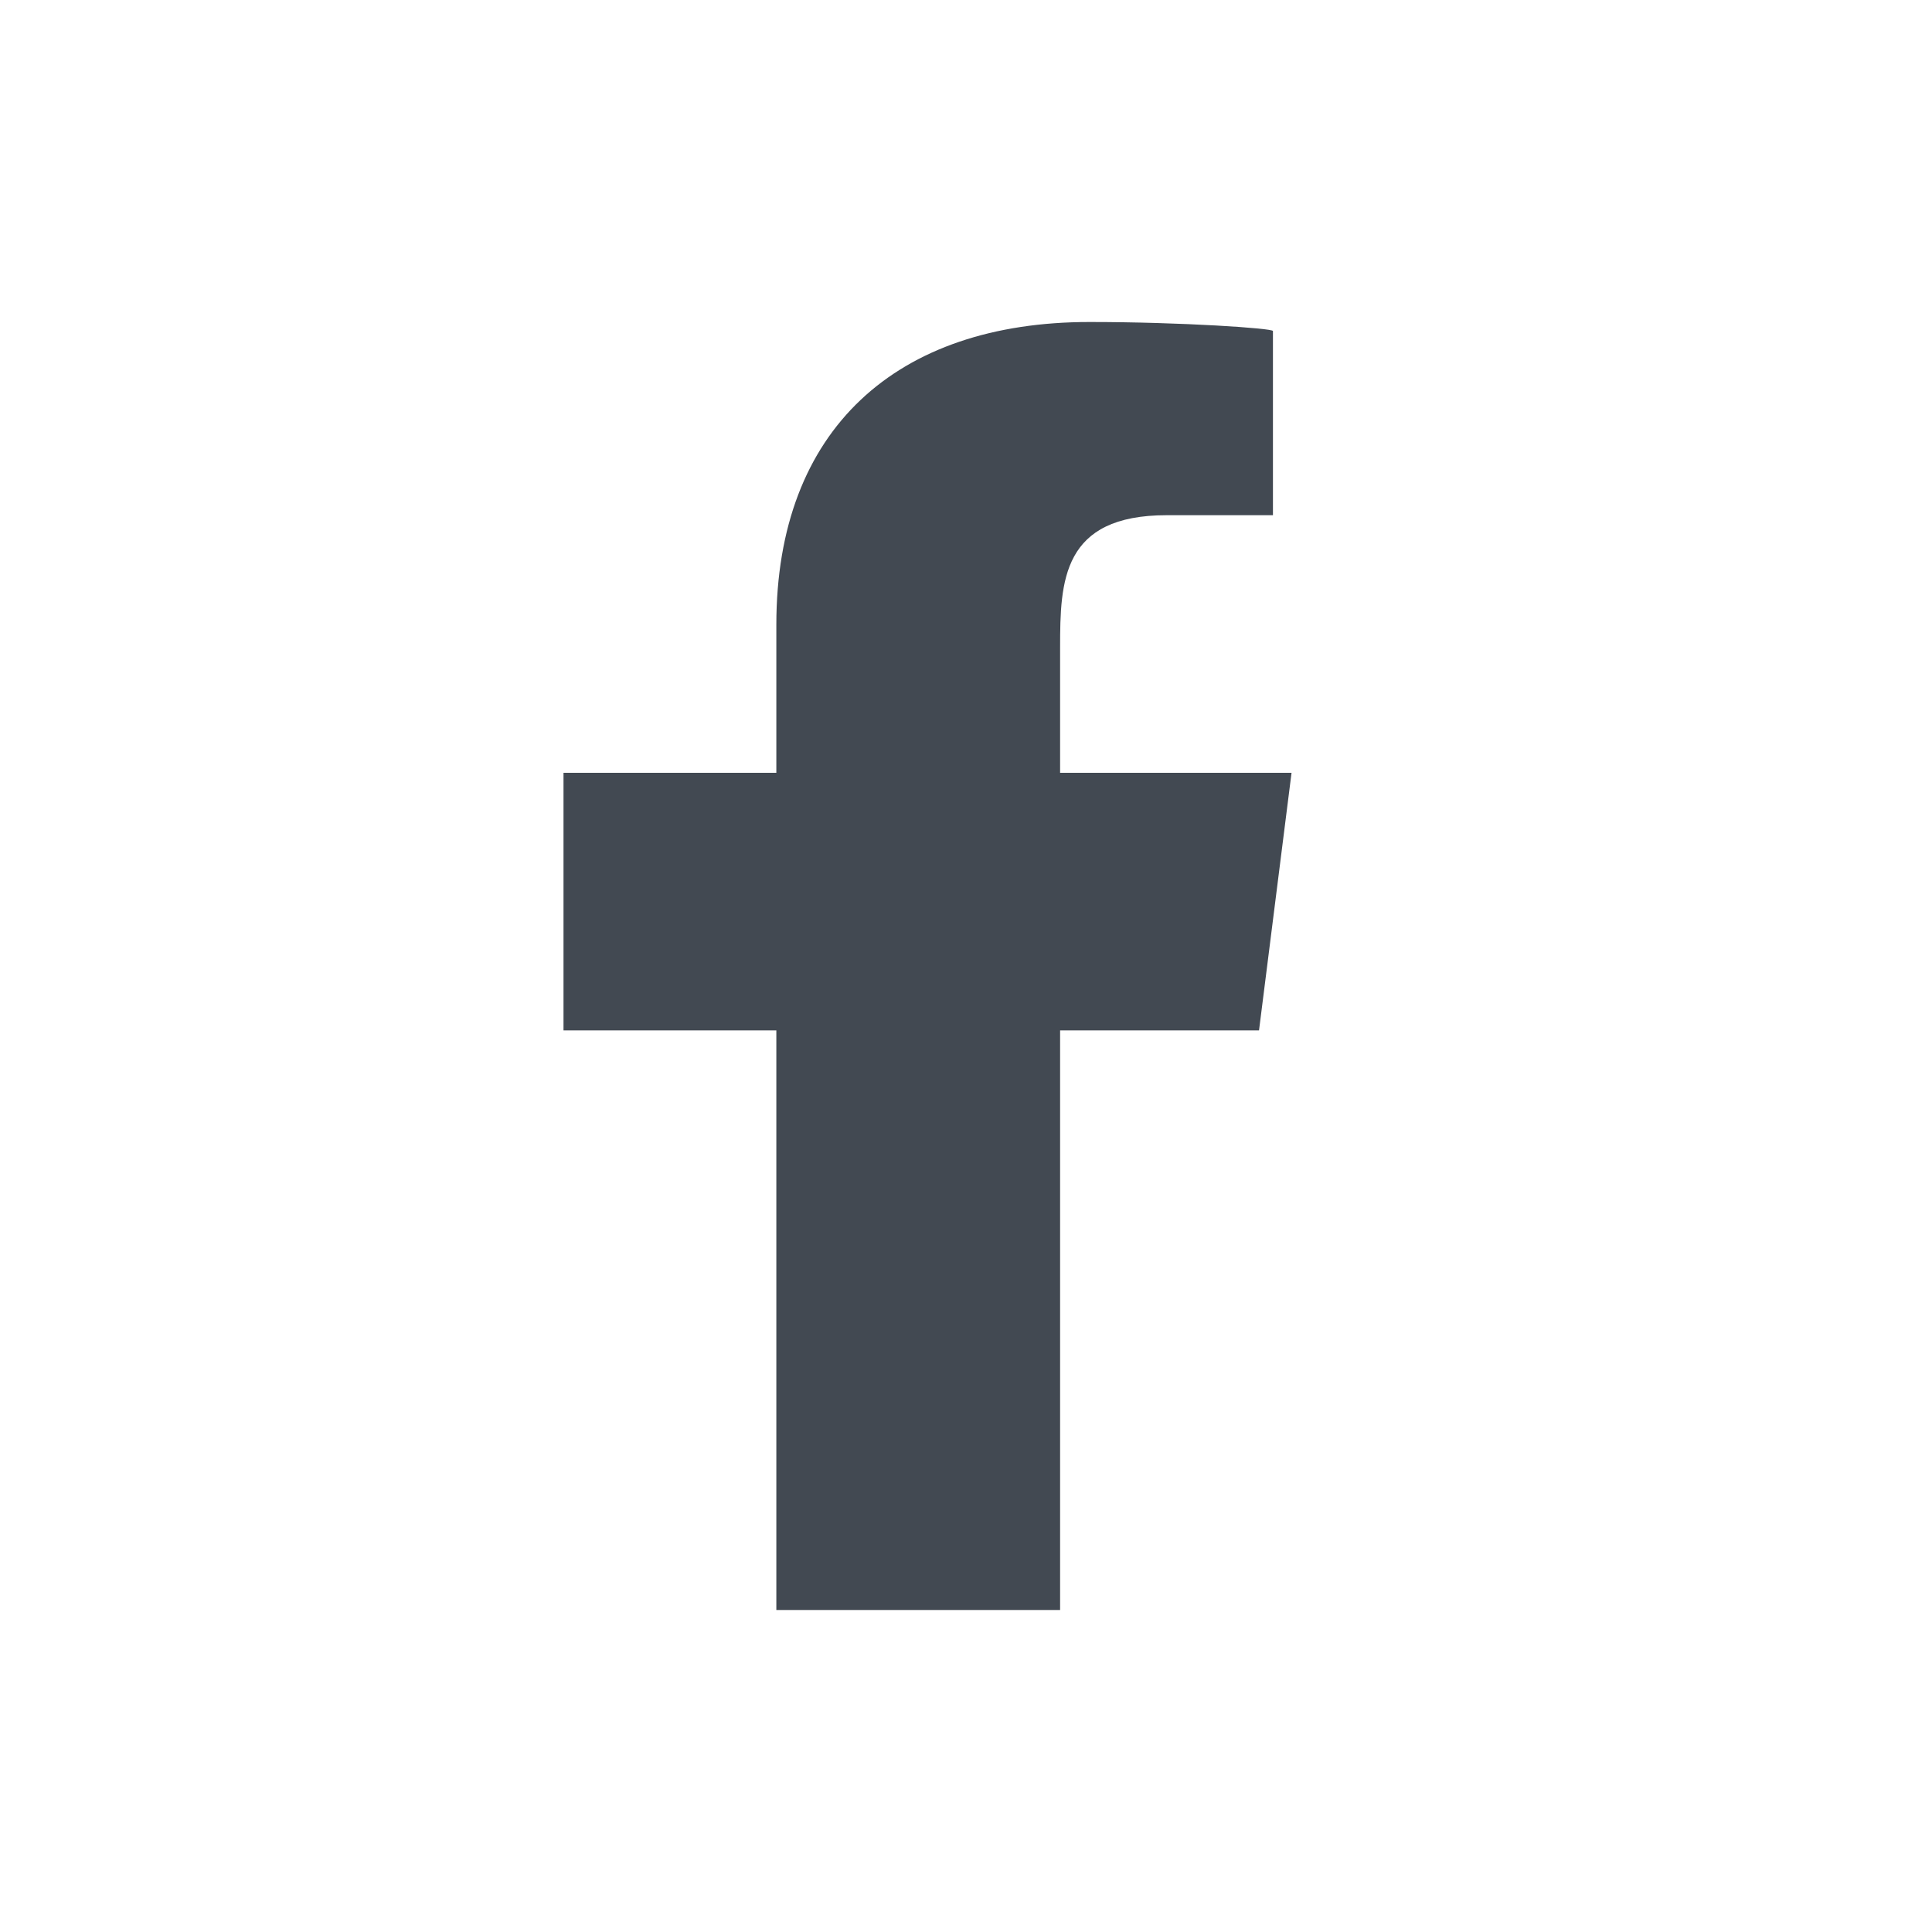
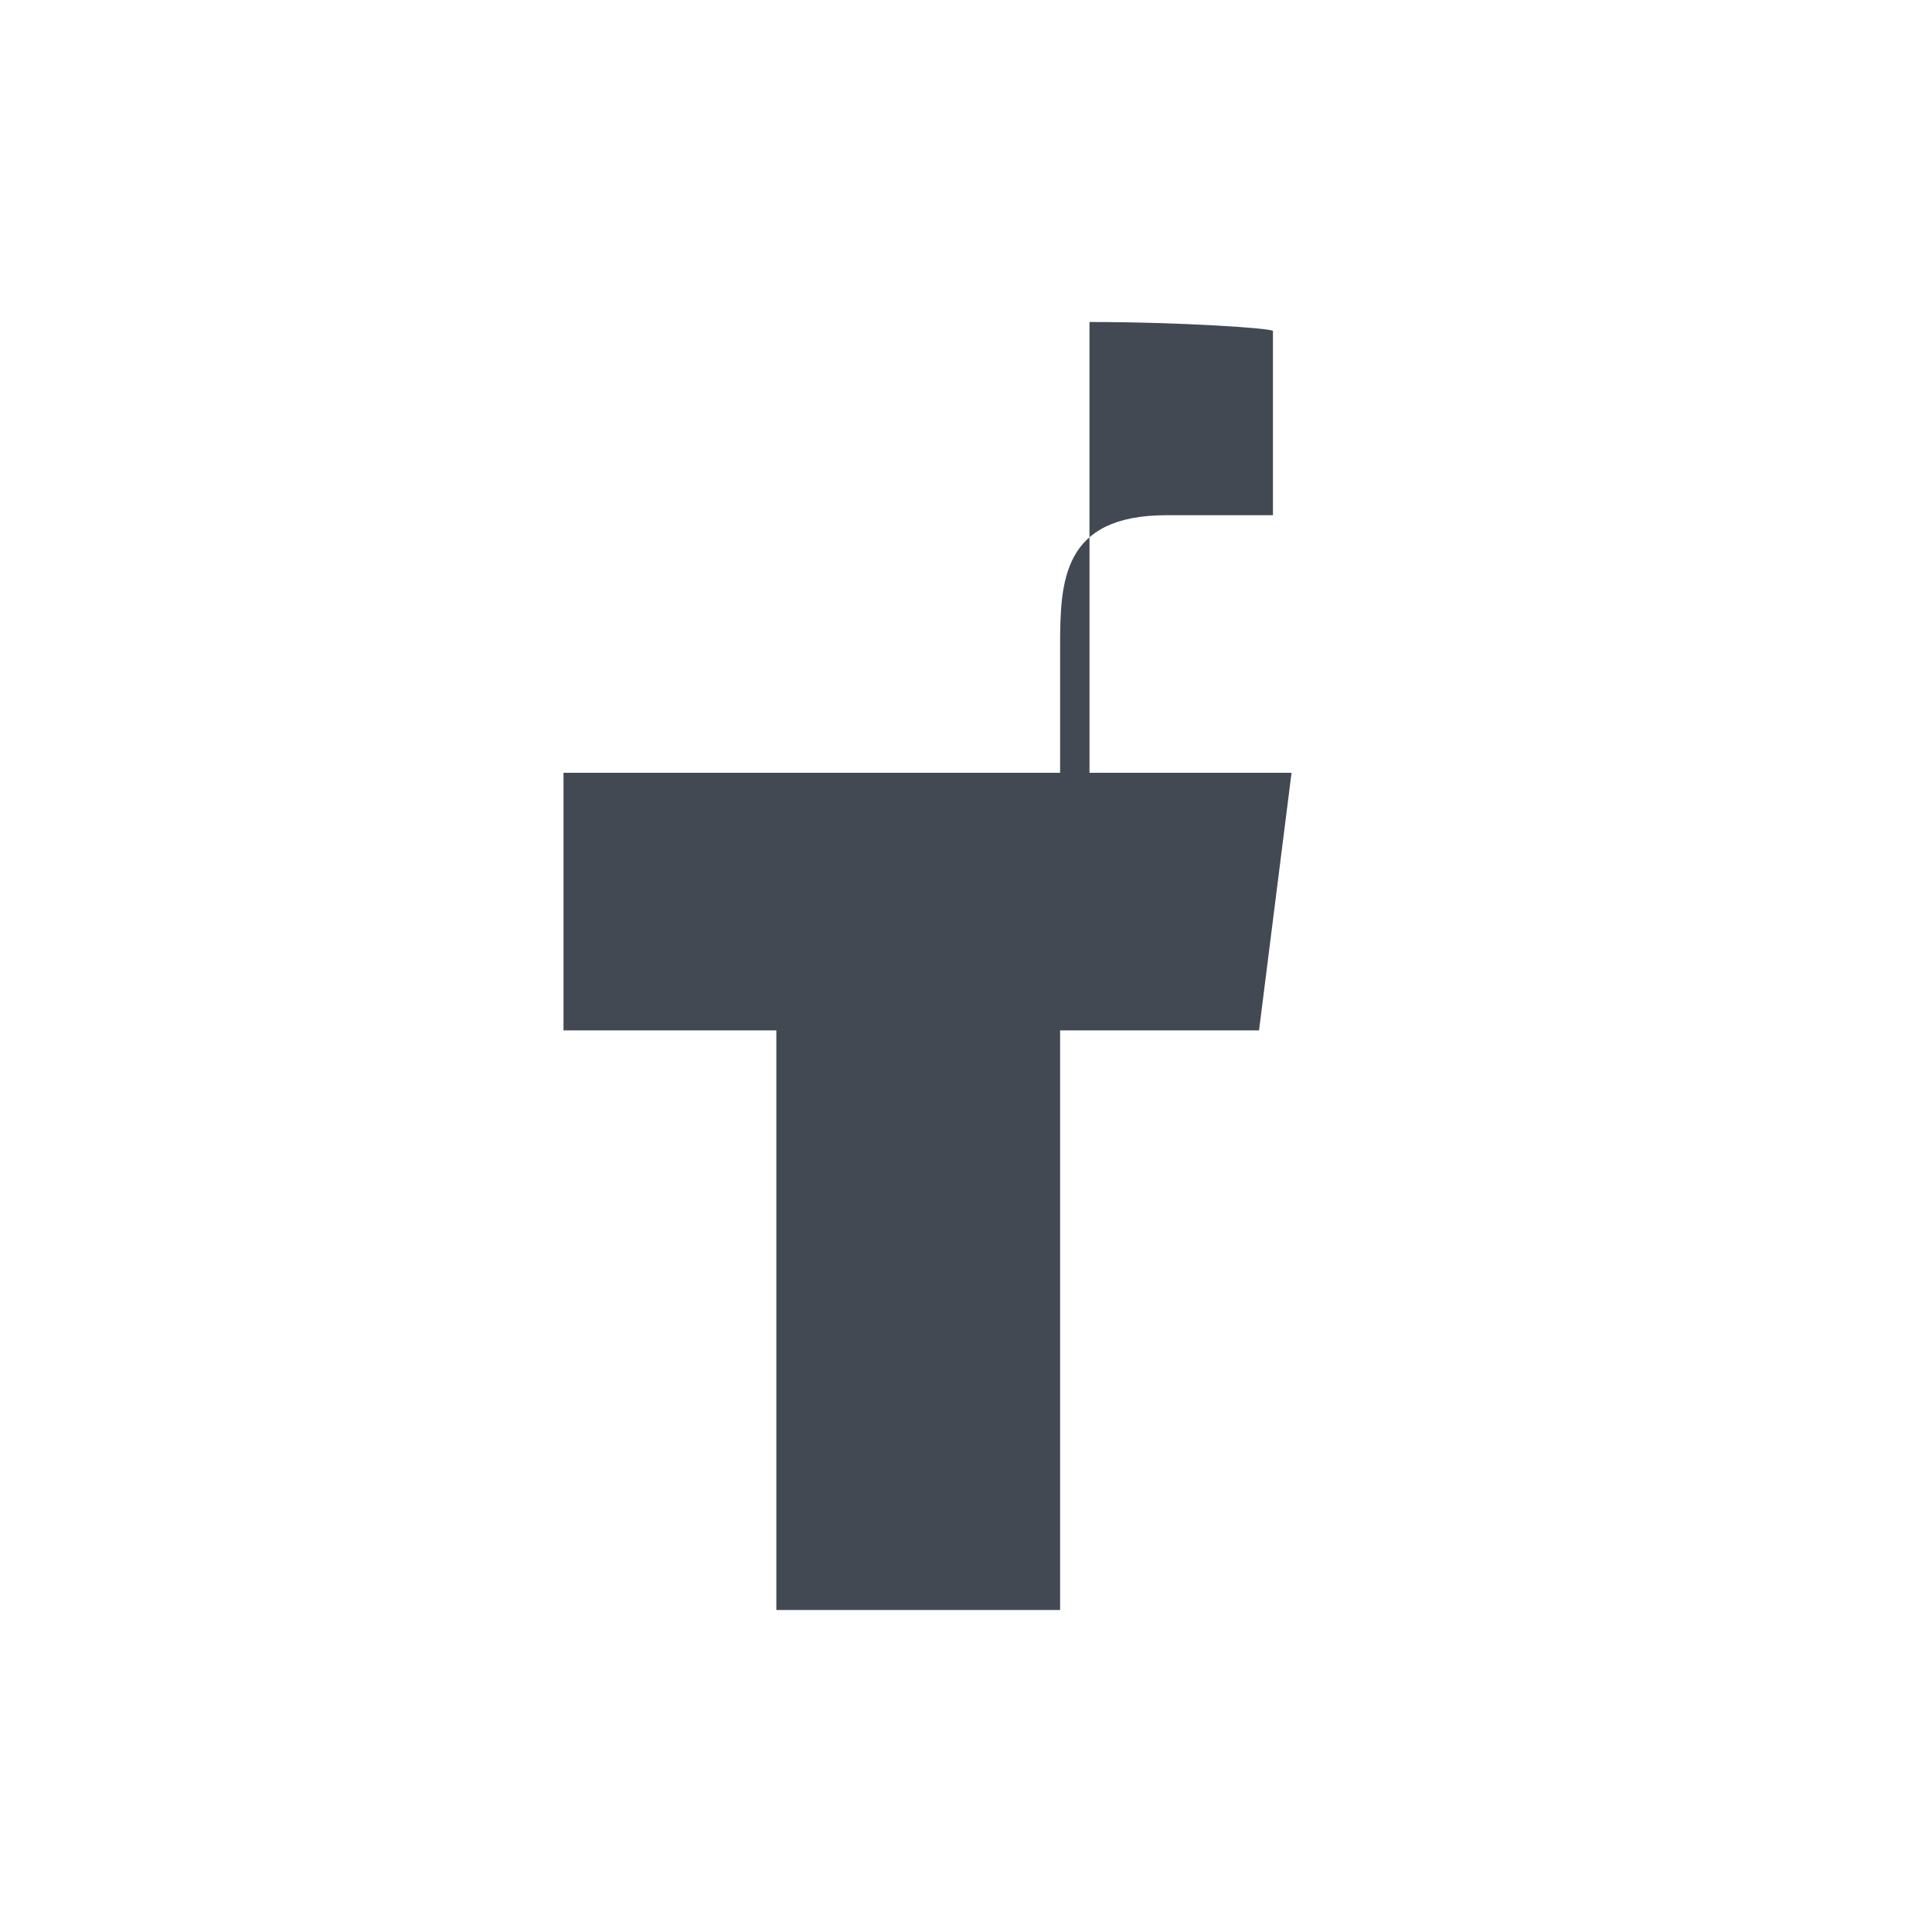
<svg xmlns="http://www.w3.org/2000/svg" width="24" height="24" viewBox="0 0 24 24" fill="#424952">
-   <path fill-rule="evenodd" clip-rule="evenodd" d="M13.169 20V12.8H15.64L16.044 9.6H13.169V8.042C13.169 7.218 13.193 6.4 14.494 6.4H15.813V4.112C15.813 4.078 14.68 4 13.534 4C11.142 4 9.644 5.326 9.644 7.76V9.6H7V12.8H9.644V20H13.169Z" fill="#424952" />
+   <path fill-rule="evenodd" clip-rule="evenodd" d="M13.169 20V12.8H15.64L16.044 9.6H13.169V8.042C13.169 7.218 13.193 6.4 14.494 6.4H15.813V4.112C15.813 4.078 14.68 4 13.534 4V9.6H7V12.8H9.644V20H13.169Z" fill="#424952" />
</svg>